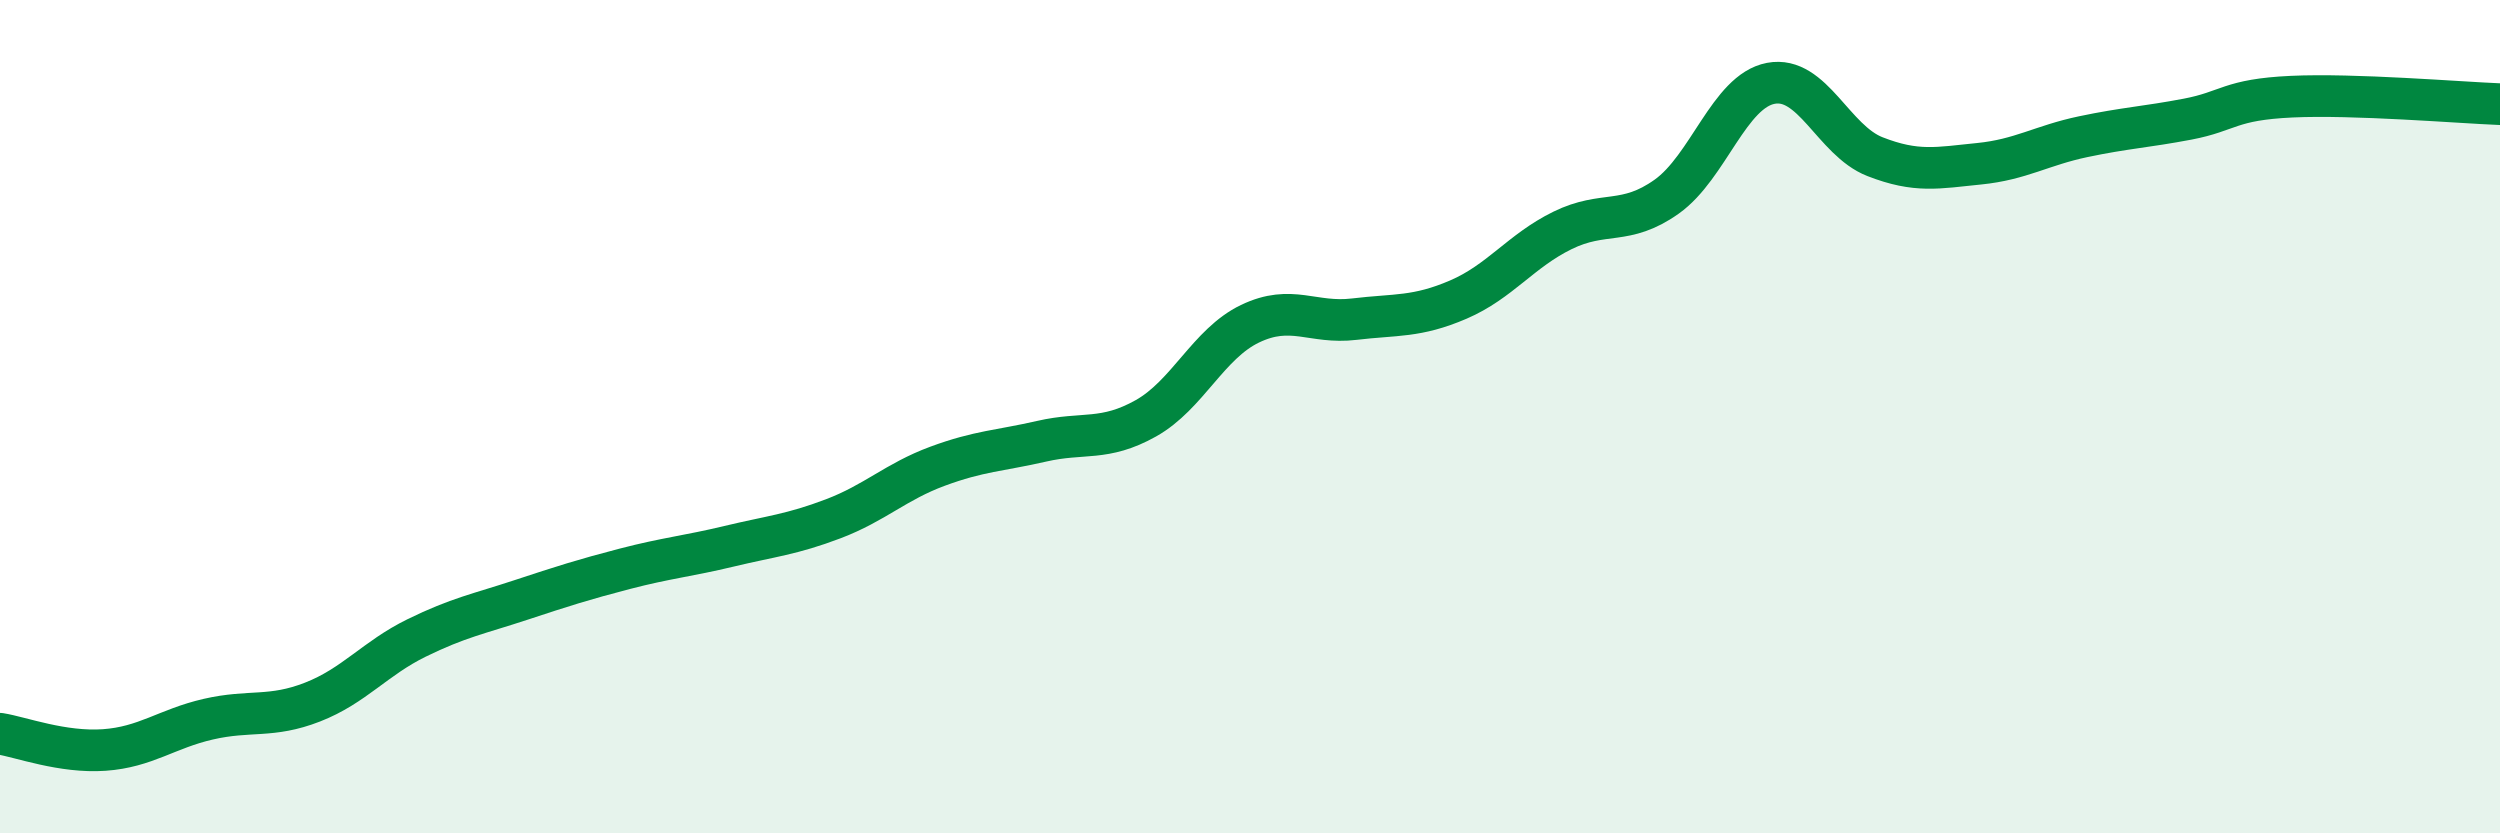
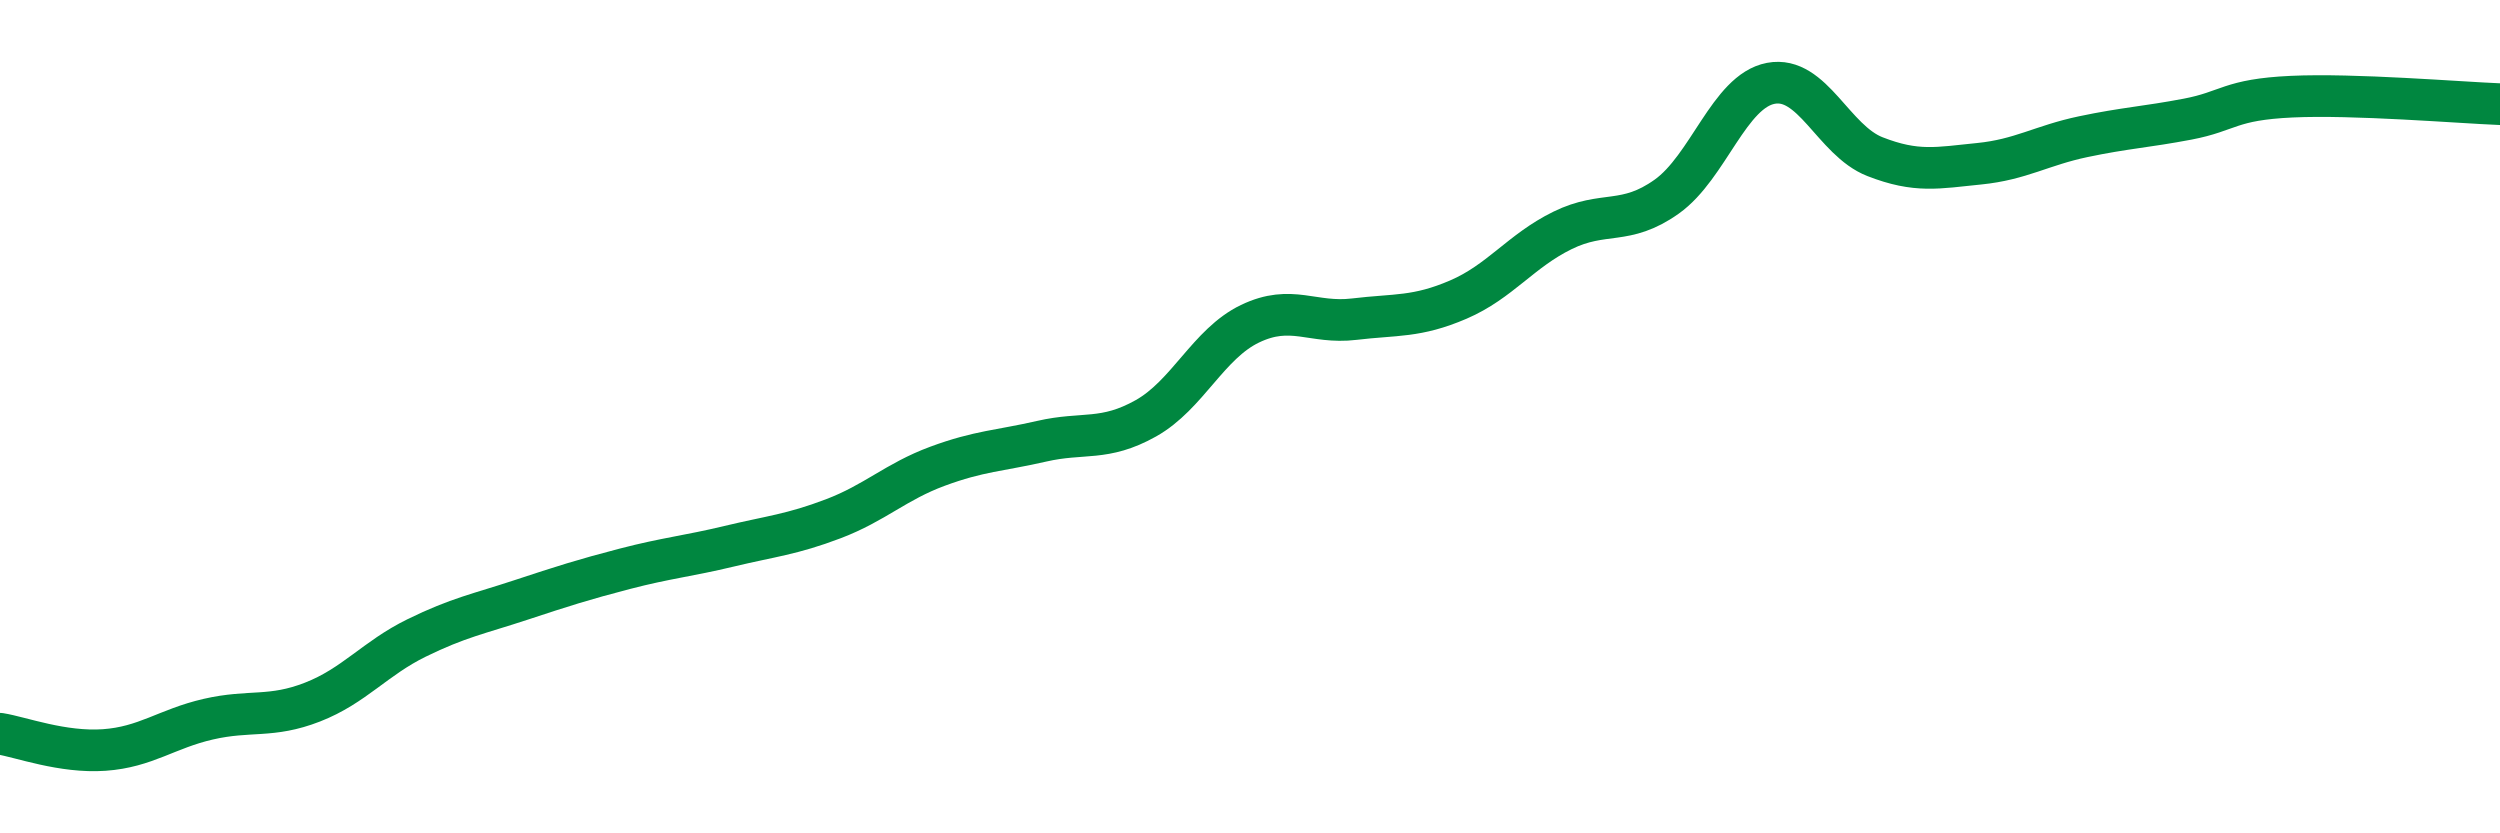
<svg xmlns="http://www.w3.org/2000/svg" width="60" height="20" viewBox="0 0 60 20">
-   <path d="M 0,17.61 C 0.5,17.69 1.5,18.07 2.5,18 C 3.5,17.93 4,17.49 5,17.26 C 6,17.03 6.5,17.24 7.5,16.85 C 8.5,16.46 9,15.8 10,15.31 C 11,14.82 11.5,14.73 12.5,14.4 C 13.5,14.07 14,13.91 15,13.65 C 16,13.39 16.5,13.35 17.5,13.11 C 18.5,12.87 19,12.83 20,12.45 C 21,12.07 21.5,11.56 22.5,11.19 C 23.5,10.82 24,10.82 25,10.59 C 26,10.36 26.5,10.6 27.5,10.04 C 28.5,9.48 29,8.25 30,7.77 C 31,7.29 31.5,7.78 32.5,7.66 C 33.5,7.54 34,7.62 35,7.19 C 36,6.76 36.5,6.02 37.5,5.53 C 38.5,5.04 39,5.43 40,4.72 C 41,4.01 41.5,2.19 42.5,2 C 43.5,1.81 44,3.37 45,3.76 C 46,4.15 46.5,4.03 47.5,3.93 C 48.5,3.83 49,3.49 50,3.28 C 51,3.07 51.5,3.05 52.5,2.86 C 53.5,2.67 53.5,2.39 55,2.32 C 56.5,2.25 59,2.46 60,2.5L60 20L0 20Z" fill="#008740" opacity="0.1" stroke-linecap="round" stroke-linejoin="round" />
  <path d="M 0,17.61 C 0.5,17.69 1.5,18.07 2.5,18 C 3.5,17.93 4,17.49 5,17.26 C 6,17.03 6.5,17.24 7.5,16.85 C 8.5,16.46 9,15.8 10,15.31 C 11,14.82 11.5,14.73 12.5,14.4 C 13.5,14.07 14,13.91 15,13.65 C 16,13.39 16.5,13.35 17.5,13.11 C 18.5,12.87 19,12.83 20,12.45 C 21,12.07 21.5,11.56 22.5,11.19 C 23.5,10.82 24,10.82 25,10.59 C 26,10.36 26.5,10.6 27.5,10.04 C 28.5,9.48 29,8.25 30,7.77 C 31,7.29 31.5,7.78 32.5,7.66 C 33.5,7.54 34,7.62 35,7.19 C 36,6.76 36.5,6.02 37.5,5.53 C 38.5,5.04 39,5.43 40,4.72 C 41,4.01 41.5,2.19 42.5,2 C 43.5,1.81 44,3.37 45,3.76 C 46,4.15 46.5,4.03 47.5,3.93 C 48.5,3.83 49,3.49 50,3.28 C 51,3.07 51.5,3.05 52.5,2.86 C 53.5,2.67 53.5,2.39 55,2.32 C 56.5,2.25 59,2.46 60,2.5" stroke="#008740" stroke-width="1" fill="none" stroke-linecap="round" stroke-linejoin="round" />
</svg>